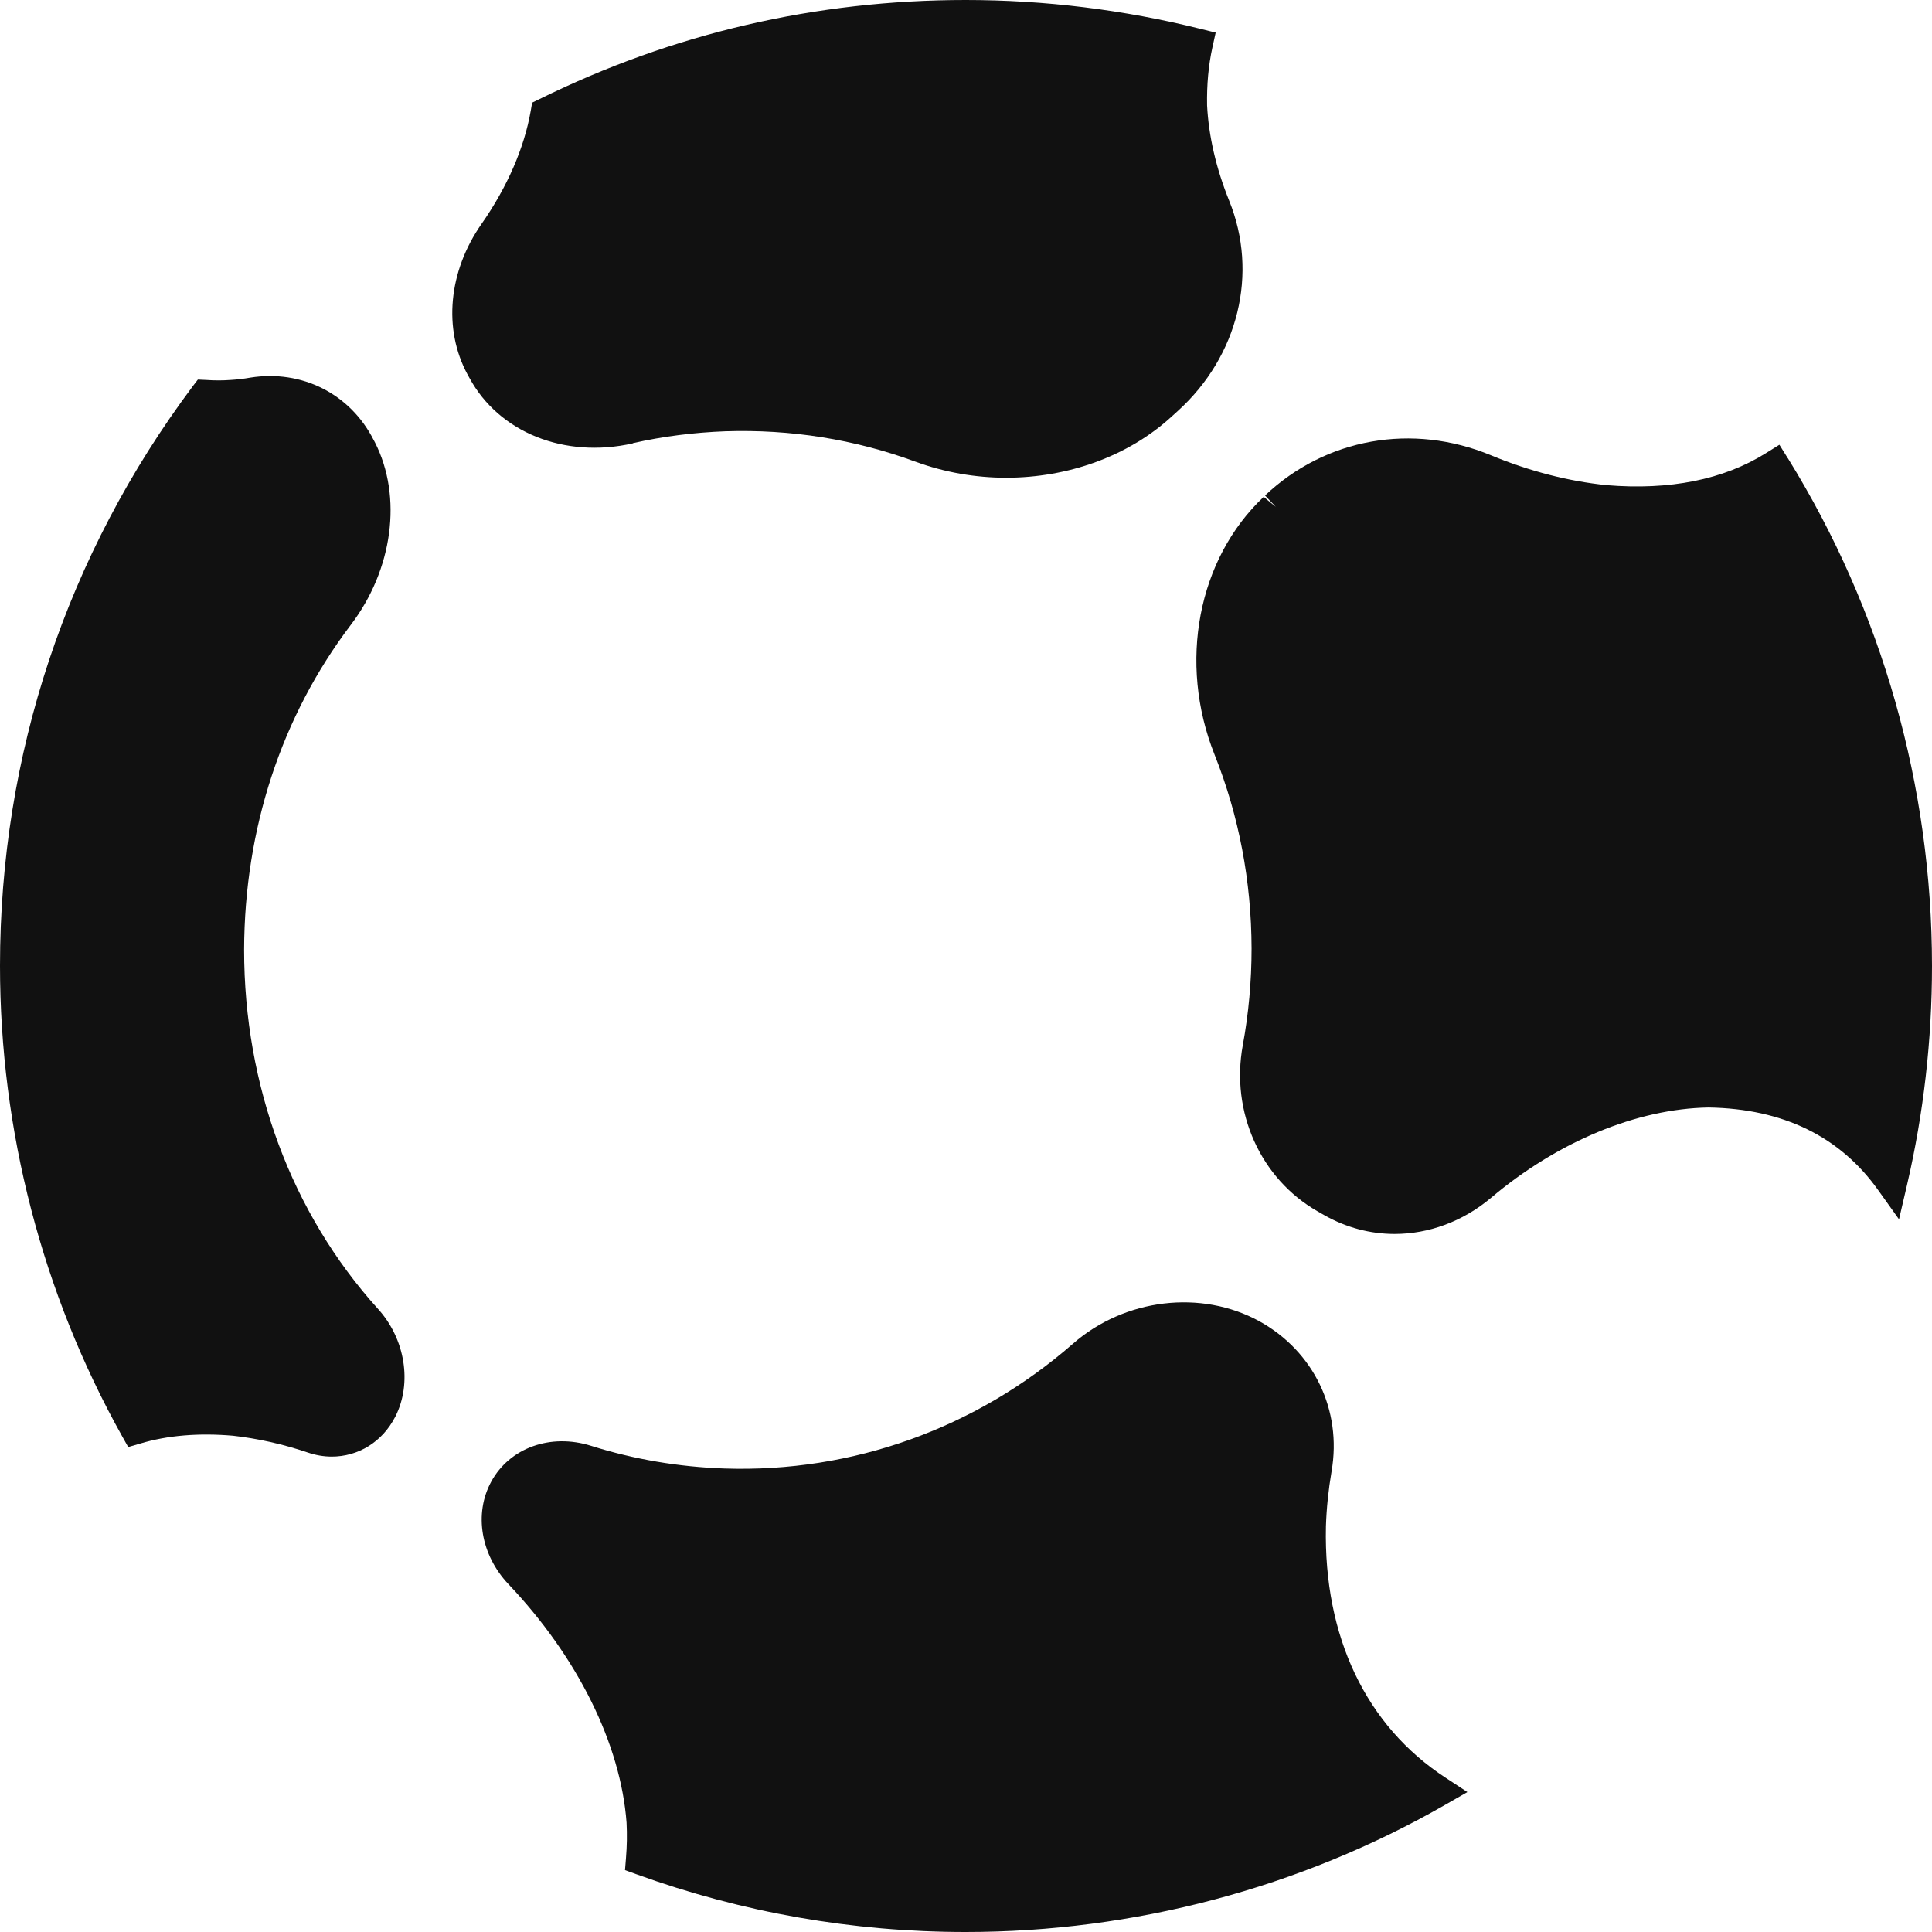
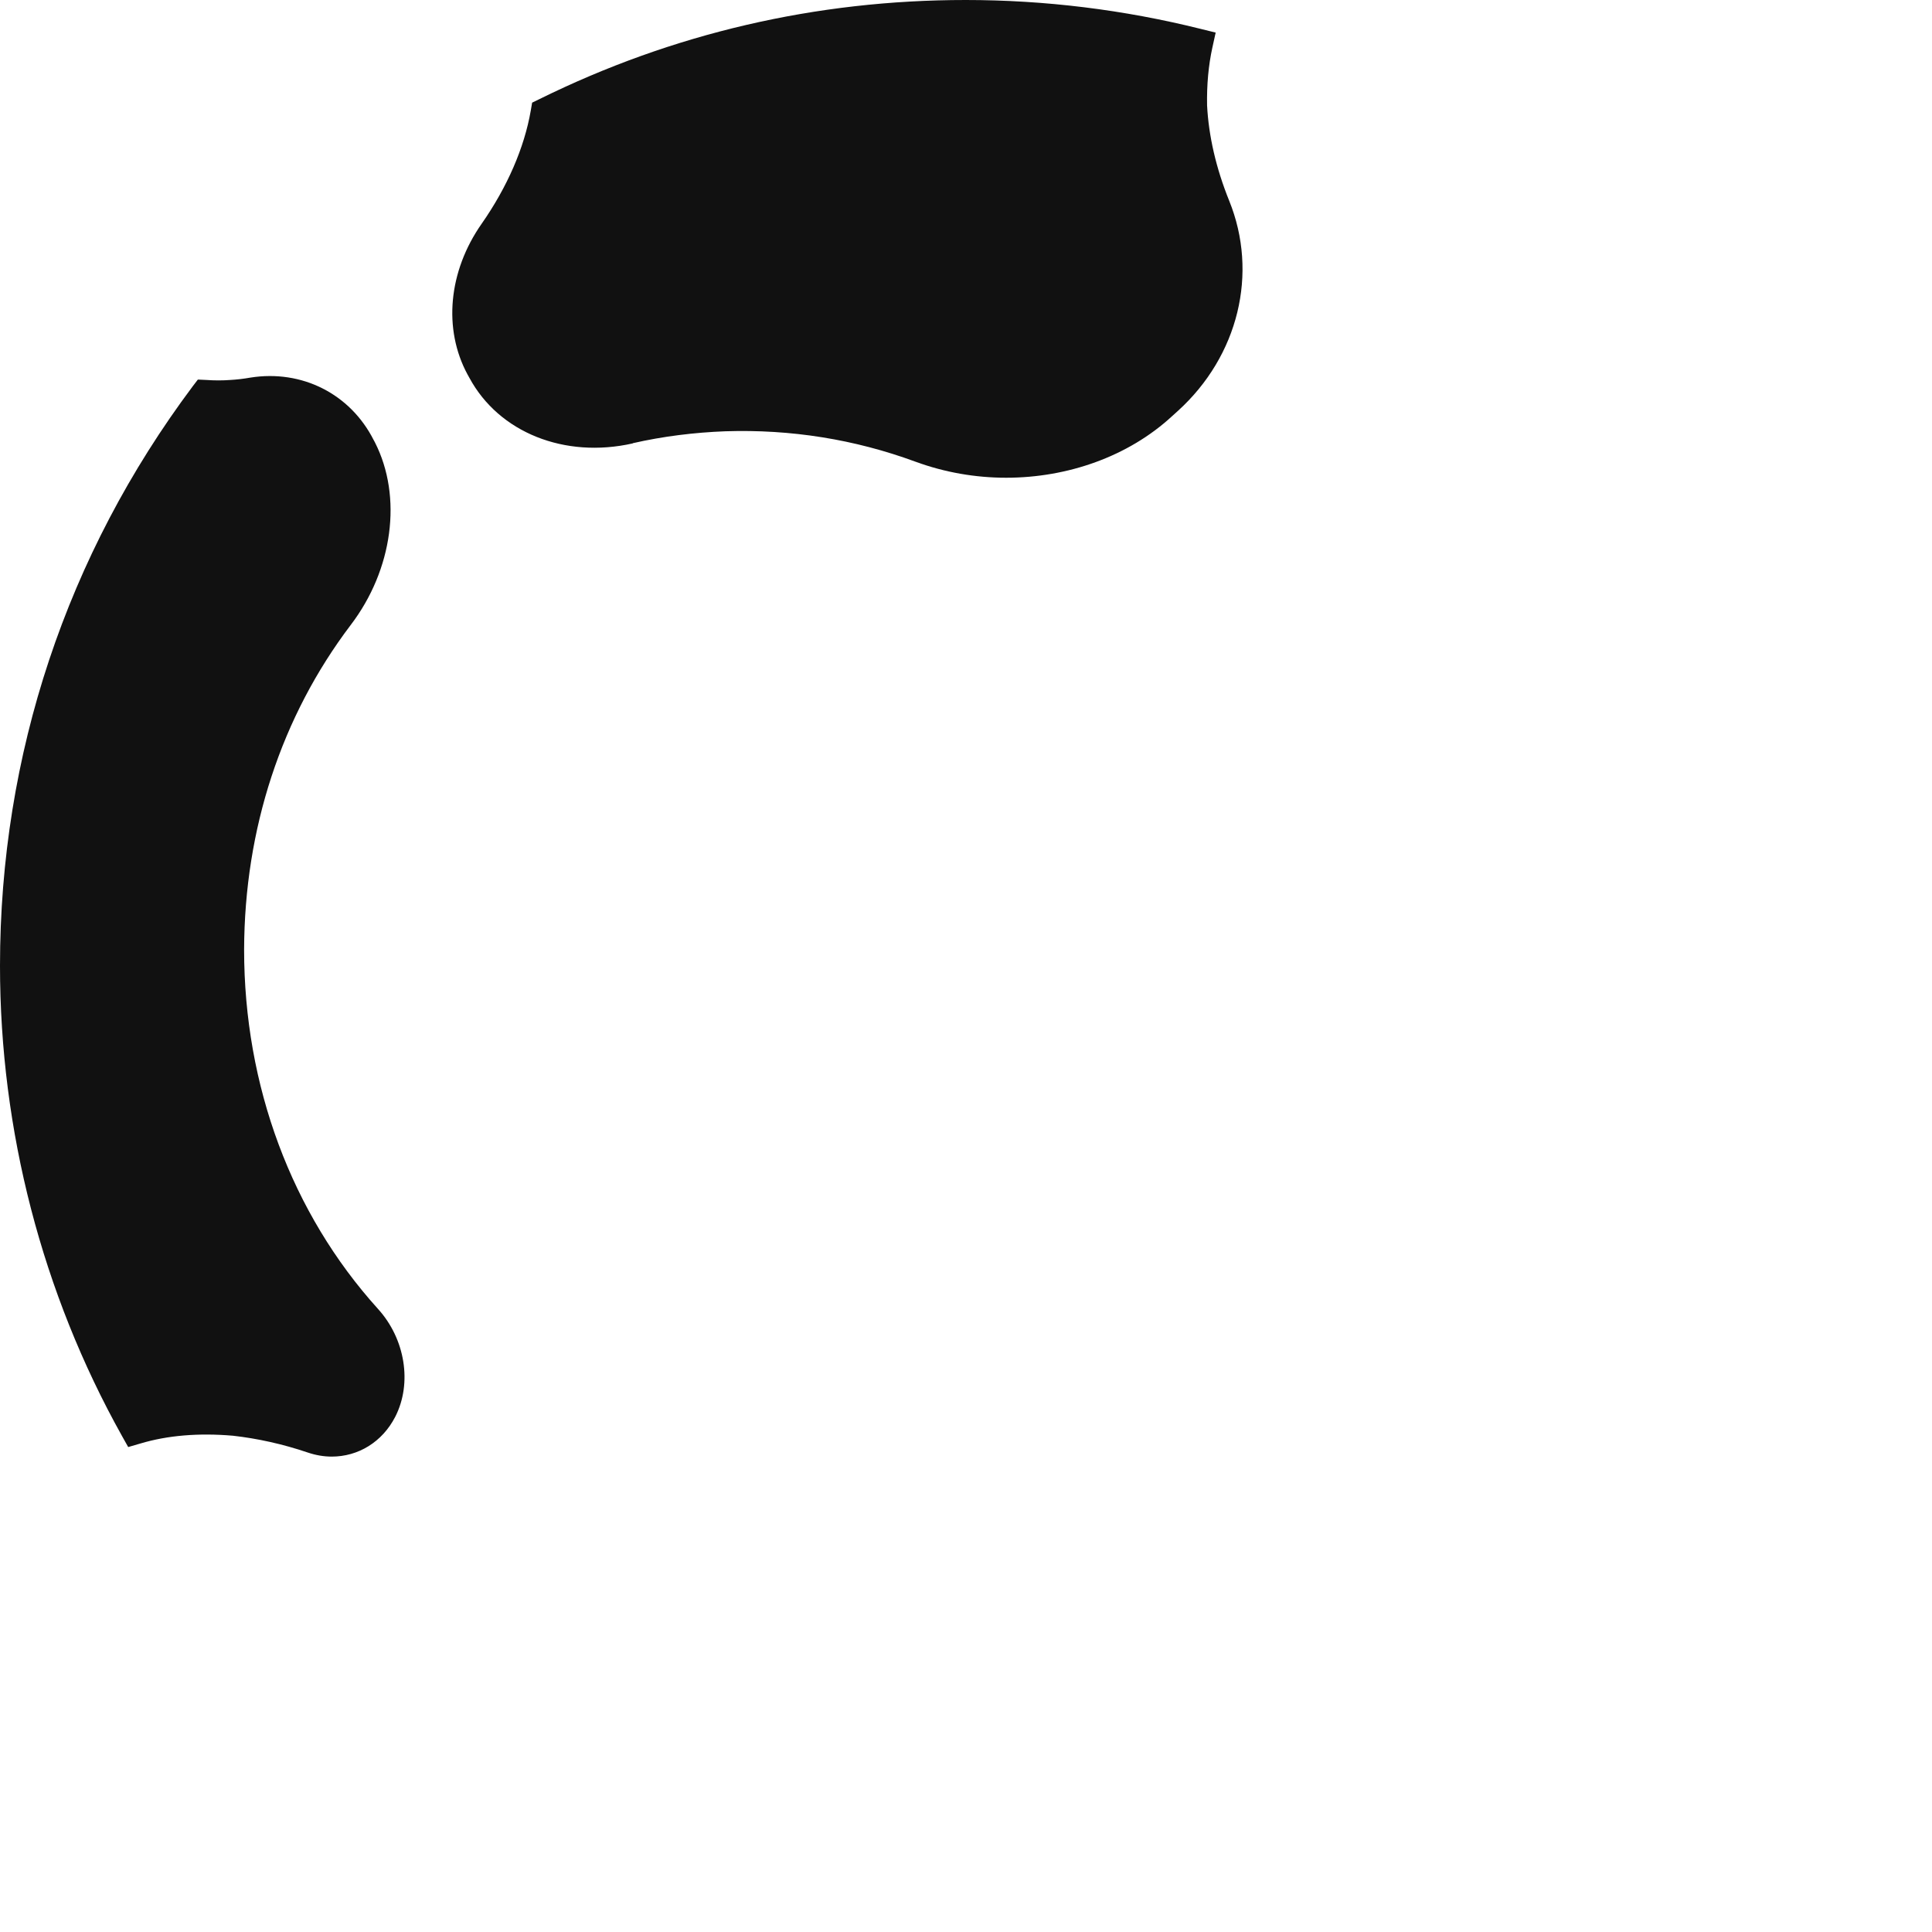
<svg xmlns="http://www.w3.org/2000/svg" width="200" height="200" viewBox="0 0 200 200" fill="none">
  <path d="M65.509 45.879C68.62 45.172 71.852 44.768 75.084 44.646C81.851 44.424 88.476 45.475 94.779 47.798C97.809 48.909 101 49.455 104.151 49.455C110.535 49.455 116.797 47.252 121.301 43.111L121.927 42.545C128.21 36.849 130.29 28.283 127.24 20.768C125.887 17.414 125.119 14.081 124.957 10.909C124.917 8.788 125.099 6.768 125.503 4.929L125.846 3.374L124.291 2.99C116.352 1.01 108.171 0 99.97 0C84.477 0 69.63 3.455 55.833 10.263L55.086 10.626L54.944 11.454C54.278 15.293 52.52 19.354 49.854 23.172C46.42 28.081 45.854 34.061 48.4 38.768L48.602 39.131C51.652 44.768 58.439 47.495 65.509 45.899V45.879Z" fill="#111111" />
-   <path d="M185.072 47.435L184.203 46.041L182.81 46.91C178.426 49.657 172.851 50.768 166.306 50.223C162.367 49.819 158.347 48.788 154.348 47.132C146.207 43.758 137.238 45.354 130.956 51.293L132.087 52.485L130.815 51.435C123.987 57.879 121.947 68.606 125.724 78.101C128.27 84.485 129.542 91.233 129.562 98.182C129.562 101.556 129.259 104.93 128.653 108.202C127.381 115.111 130.492 122.021 136.39 125.394L137.097 125.798C139.38 127.091 141.864 127.738 144.369 127.738C147.884 127.738 151.419 126.465 154.348 124C161.236 118.182 169.457 114.768 176.871 114.647C184.587 114.768 190.506 117.657 194.465 123.253L196.586 126.223L197.414 122.667C199.131 115.273 200 107.657 200 100C200 81.394 194.849 63.212 185.092 47.455L185.072 47.435Z" fill="#111111" />
-   <path d="M25.27 98.303C25.311 85.798 29.128 74.181 36.299 64.707C40.663 58.989 41.693 51.434 38.804 45.777L38.683 45.555C36.259 40.767 31.249 38.242 25.917 39.09C25.23 39.212 24.543 39.293 23.856 39.333C23.028 39.394 22.2 39.394 21.351 39.333L20.483 39.293L19.958 39.979C6.908 57.414 0 78.141 0 99.979C0 117.01 4.363 133.858 12.625 148.646L13.271 149.798L14.524 149.434C17.352 148.585 20.584 148.323 24.119 148.626C26.624 148.909 29.229 149.474 31.855 150.363C32.684 150.646 33.532 150.787 34.34 150.787C37.067 150.787 39.572 149.293 40.925 146.646C42.683 143.191 41.955 138.606 39.127 135.495C30.179 125.596 25.27 112.383 25.27 98.303Z" fill="#111111" />
-   <path d="M137.259 158.02C137.32 156.121 137.522 154.202 137.845 152.303C138.936 145.98 136.007 139.899 130.391 136.788C124.372 133.475 116.433 134.404 111.06 139.111C101.02 147.879 88.213 152.465 74.983 152.02C70.276 151.859 65.63 151.071 61.206 149.677C57.005 148.344 52.742 149.879 50.844 153.394C49.046 156.707 49.773 160.97 52.641 164C59.792 171.535 64.256 180.546 64.862 188.687C64.923 189.919 64.903 191.111 64.802 192.344L64.701 193.596L65.872 194.02C76.8 197.98 88.274 200 99.97 200C117.382 200 134.552 195.455 149.581 186.849L151.904 185.515L149.662 184.04C141.42 178.667 137.017 169.434 137.259 158.04V158.02Z" fill="#111111" />
+   <path d="M25.27 98.303C25.311 85.798 29.128 74.181 36.299 64.707C40.663 58.989 41.693 51.434 38.804 45.777L38.683 45.555C36.259 40.767 31.249 38.242 25.917 39.09C25.23 39.212 24.543 39.293 23.856 39.333C23.028 39.394 22.2 39.394 21.351 39.333L20.483 39.293L19.958 39.979C6.908 57.414 0 78.141 0 99.979C0 117.01 4.363 133.858 12.625 148.646L13.271 149.798L14.524 149.434C17.352 148.585 20.584 148.323 24.119 148.626C26.624 148.909 29.229 149.474 31.855 150.363C32.684 150.646 33.532 150.787 34.34 150.787C37.067 150.787 39.572 149.293 40.925 146.646C42.683 143.191 41.955 138.606 39.127 135.495C30.179 125.596 25.27 112.383 25.27 98.303" fill="#111111" />
</svg>